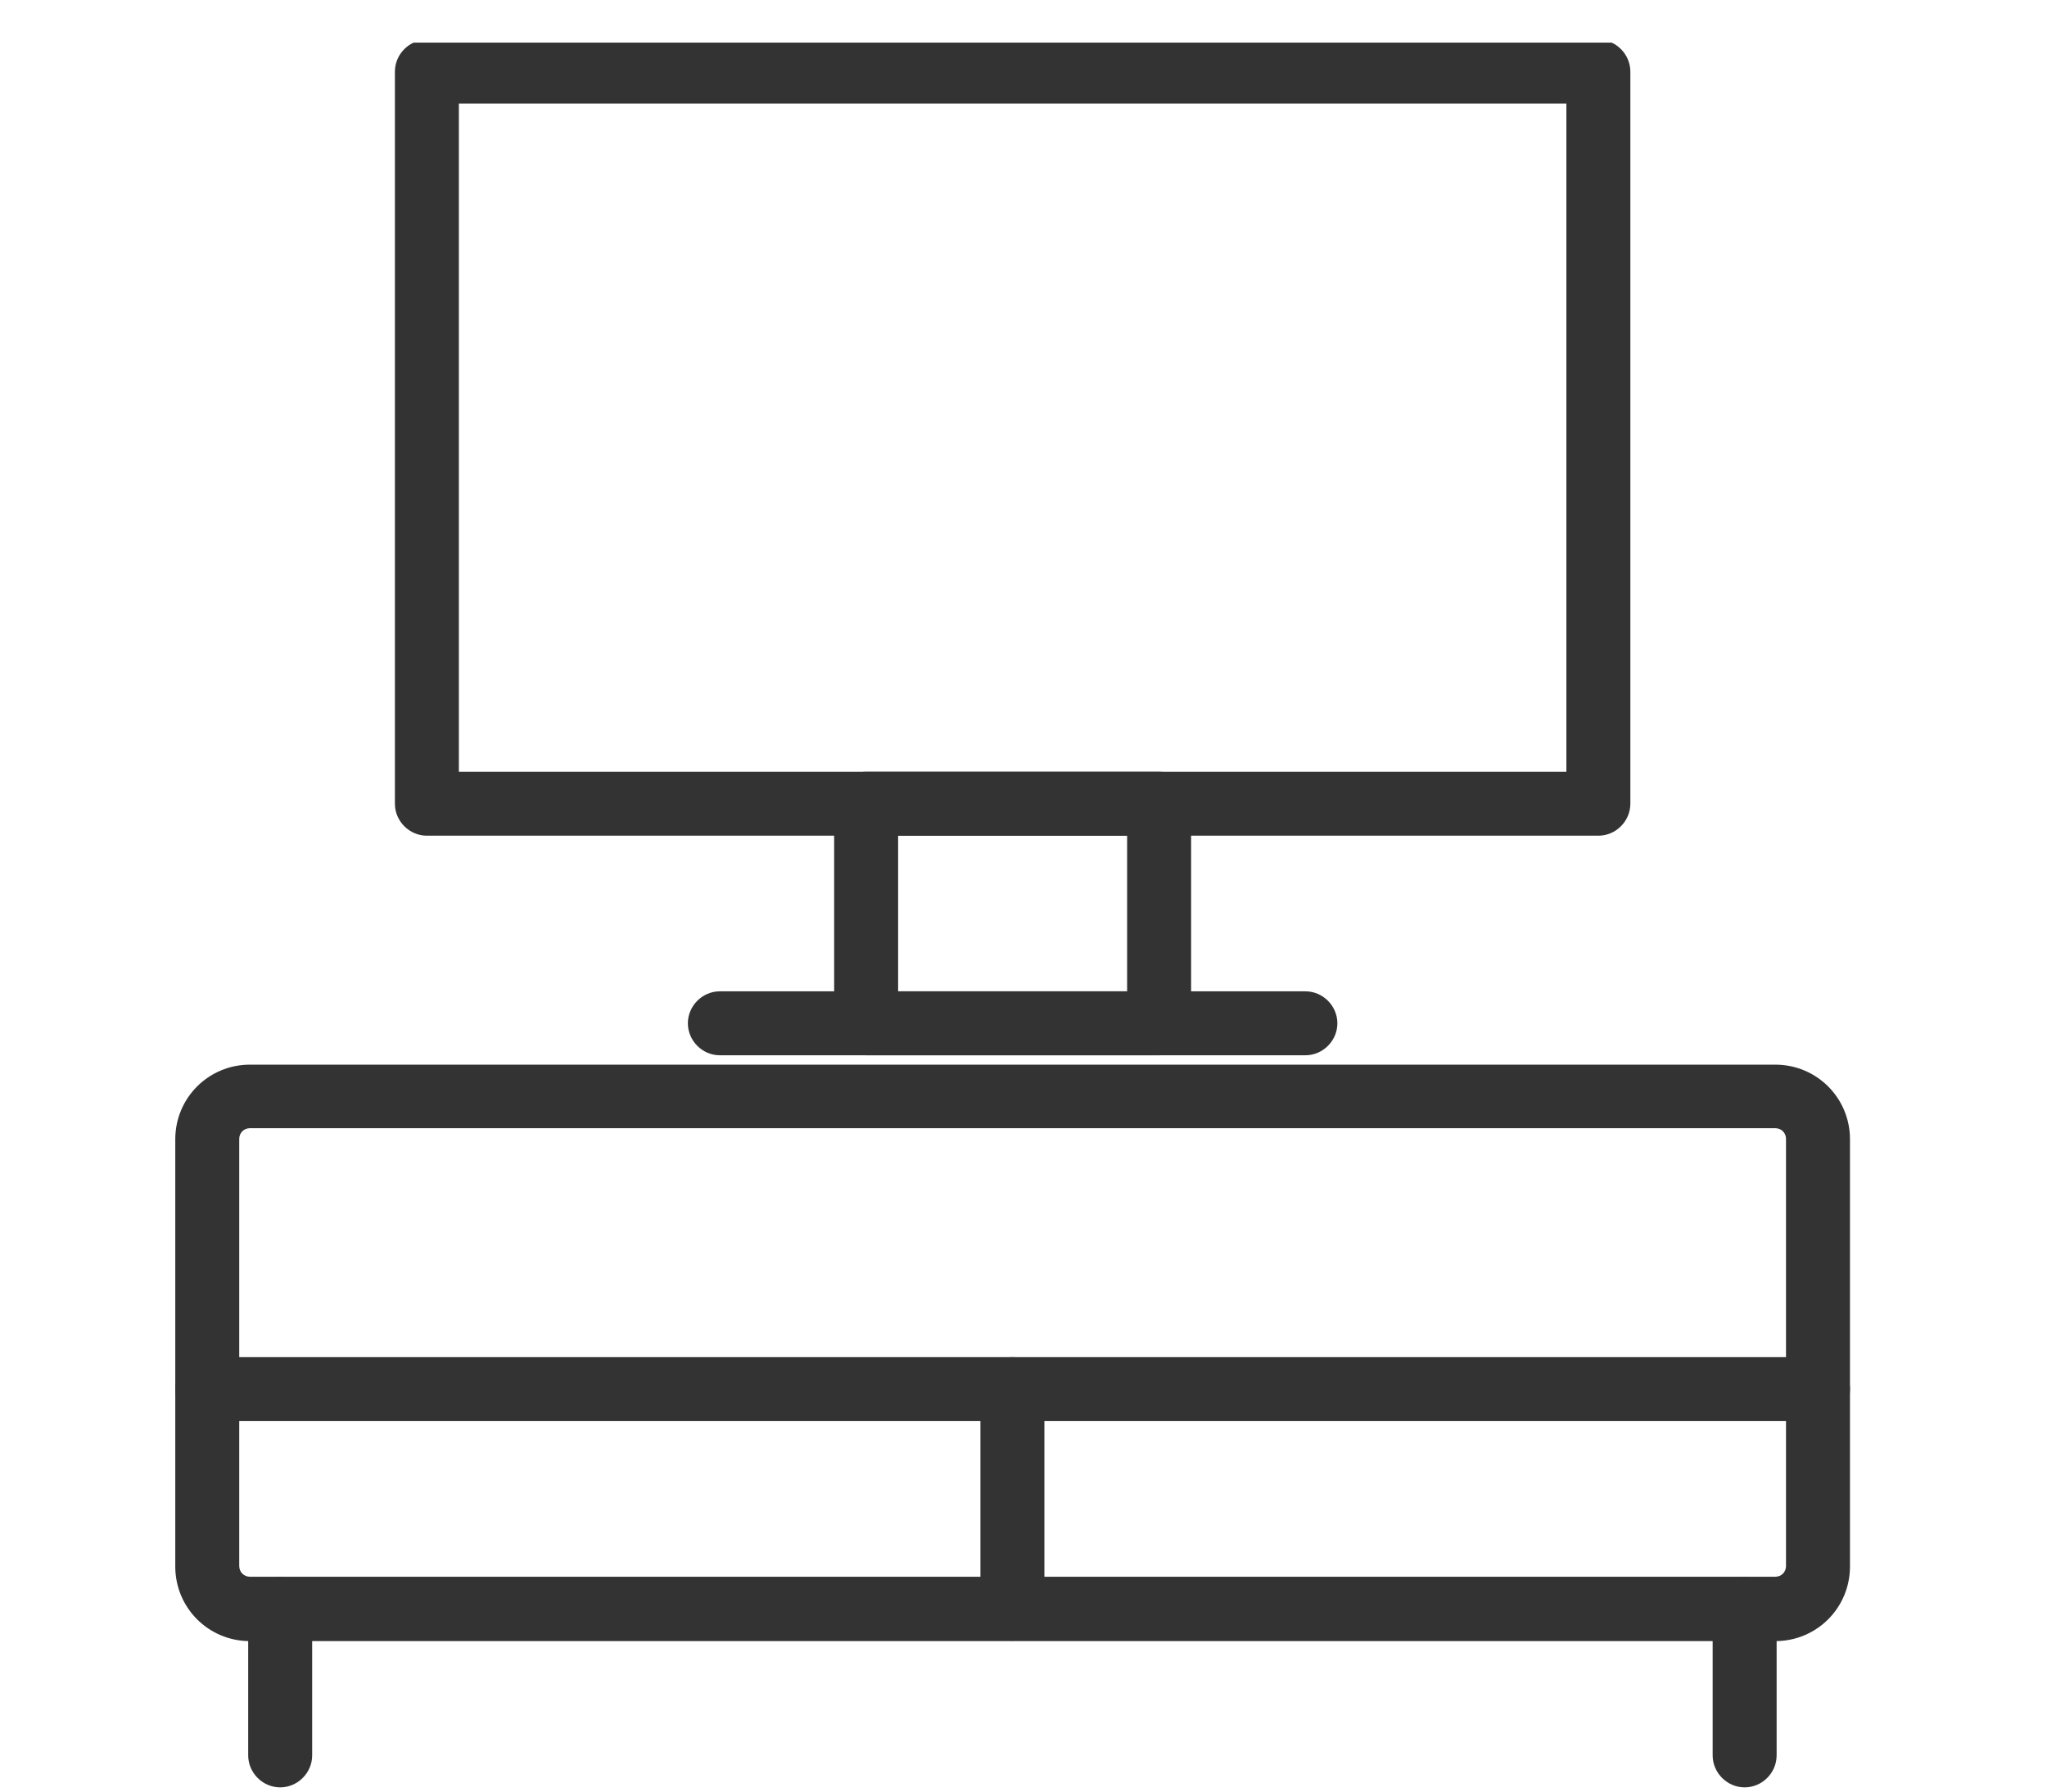
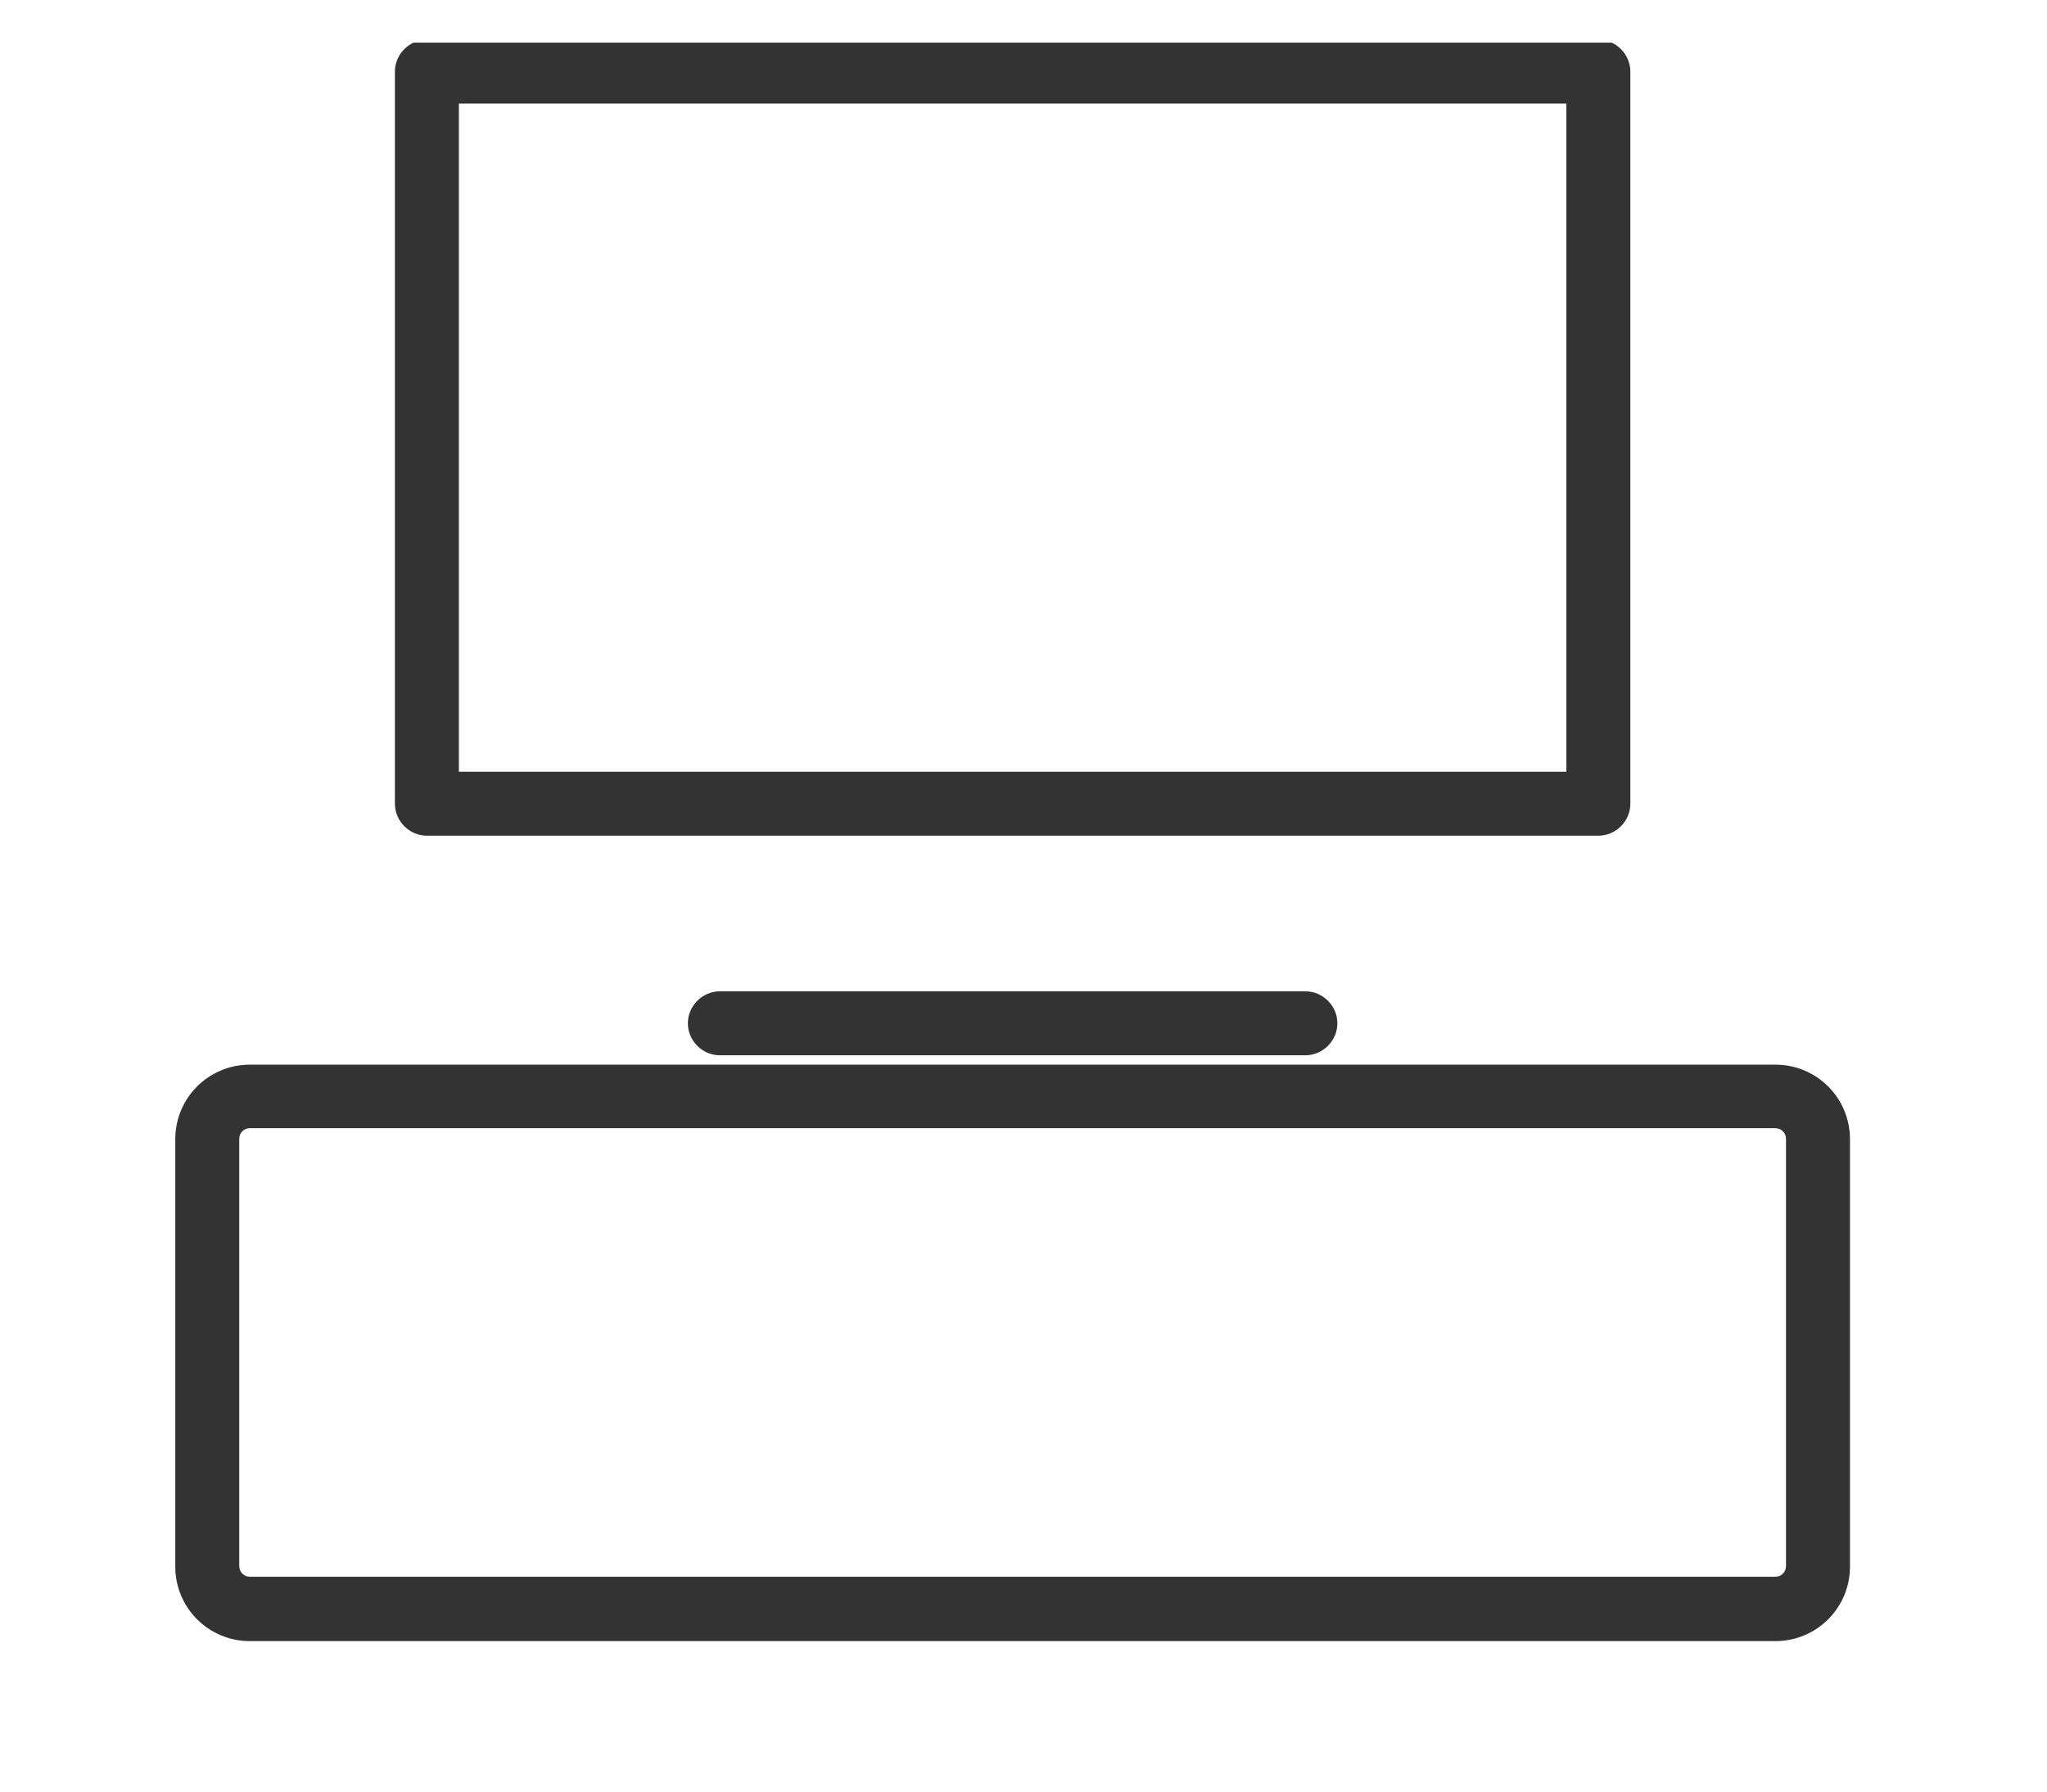
<svg xmlns="http://www.w3.org/2000/svg" id="_レイヤー_1" data-name="レイヤー_1" version="1.1" viewBox="0 0 48 42.03">
  <defs>
    <style>
      .st0 {
        fill: none;
      }

      .st1 {
        fill: #333;
      }

      .st2 {
        clip-path: url(#clippath);
      }
    </style>
    <clipPath id="clippath">
      <rect class="st0" x="4" y="1" width="40" height="41.03" />
    </clipPath>
  </defs>
  <g id="_グループ_3719" data-name="グループ_3719">
    <g id="_グループ_3718" data-name="グループ_3718">
      <g class="st2">
        <g id="_グループ_27" data-name="グループ_27">
          <path id="_長方形_30" data-name="長方形_30" class="st1" d="M5.86,24.97h35.77c.97,0,1.75.78,1.75,1.75v10.02c0,.97-.78,1.75-1.75,1.75H5.86c-.97,0-1.75-.78-1.75-1.75v-10.02c0-.97.78-1.75,1.75-1.75ZM41.63,36.98c.14,0,.25-.11.25-.25v-10.02c0-.14-.11-.25-.25-.25H5.86c-.14,0-.25.11-.25.25v10.02c0,.14.11.25.25.25h35.77Z" />
-           <path id="_線_62" data-name="線_62" class="st1" d="M6.57,41.92c-.41,0-.75-.34-.75-.75h0v-3.43c0-.41.34-.75.75-.75s.75.34.75.75v3.43c0,.41-.34.75-.75.75h0Z" />
-           <path id="_線_63" data-name="線_63" class="st1" d="M40.91,41.92c-.41,0-.75-.34-.75-.75h0v-3.43c0-.41.34-.75.75-.75s.75.34.75.75v3.43c0,.41-.34.75-.75.75h0Z" />
-           <path id="_線_64" data-name="線_64" class="st1" d="M42.63,33.33H4.86c-.41,0-.75-.34-.75-.75s.34-.75.75-.75h37.77c.41,0,.75.34.75.75s-.34.75-.75.75Z" />
          <path id="_長方形_31" data-name="長方形_31" class="st1" d="M10.01.93h27.47c.41,0,.75.34.75.75v17.17c0,.41-.34.75-.75.75H10.01c-.41,0-.75-.34-.75-.75V1.68c0-.41.34-.75.75-.75ZM36.73,2.43H10.76v15.67h25.97V2.43Z" />
-           <path id="_長方形_32" data-name="長方形_32" class="st1" d="M20.31,18.1h6.87c.41,0,.75.34.75.75v5.15c0,.41-.34.75-.75.75h-6.87c-.41,0-.75-.34-.75-.75v-5.15c0-.41.34-.75.75-.75ZM26.43,19.6h-5.37v3.65h5.37v-3.65Z" />
-           <path id="_線_65" data-name="線_65" class="st1" d="M23.74,38.48c-.41,0-.75-.34-.75-.75v-5.15c0-.41.34-.75.75-.75s.75.34.75.75v5.15c0,.41-.34.75-.75.75Z" />
          <path id="_線_66" data-name="線_66" class="st1" d="M30.61,24.75h-13.73c-.41,0-.75-.34-.75-.75s.34-.75.75-.75h13.73c.41,0,.75.34.75.75s-.34.75-.75.75Z" />
        </g>
      </g>
    </g>
  </g>
</svg>